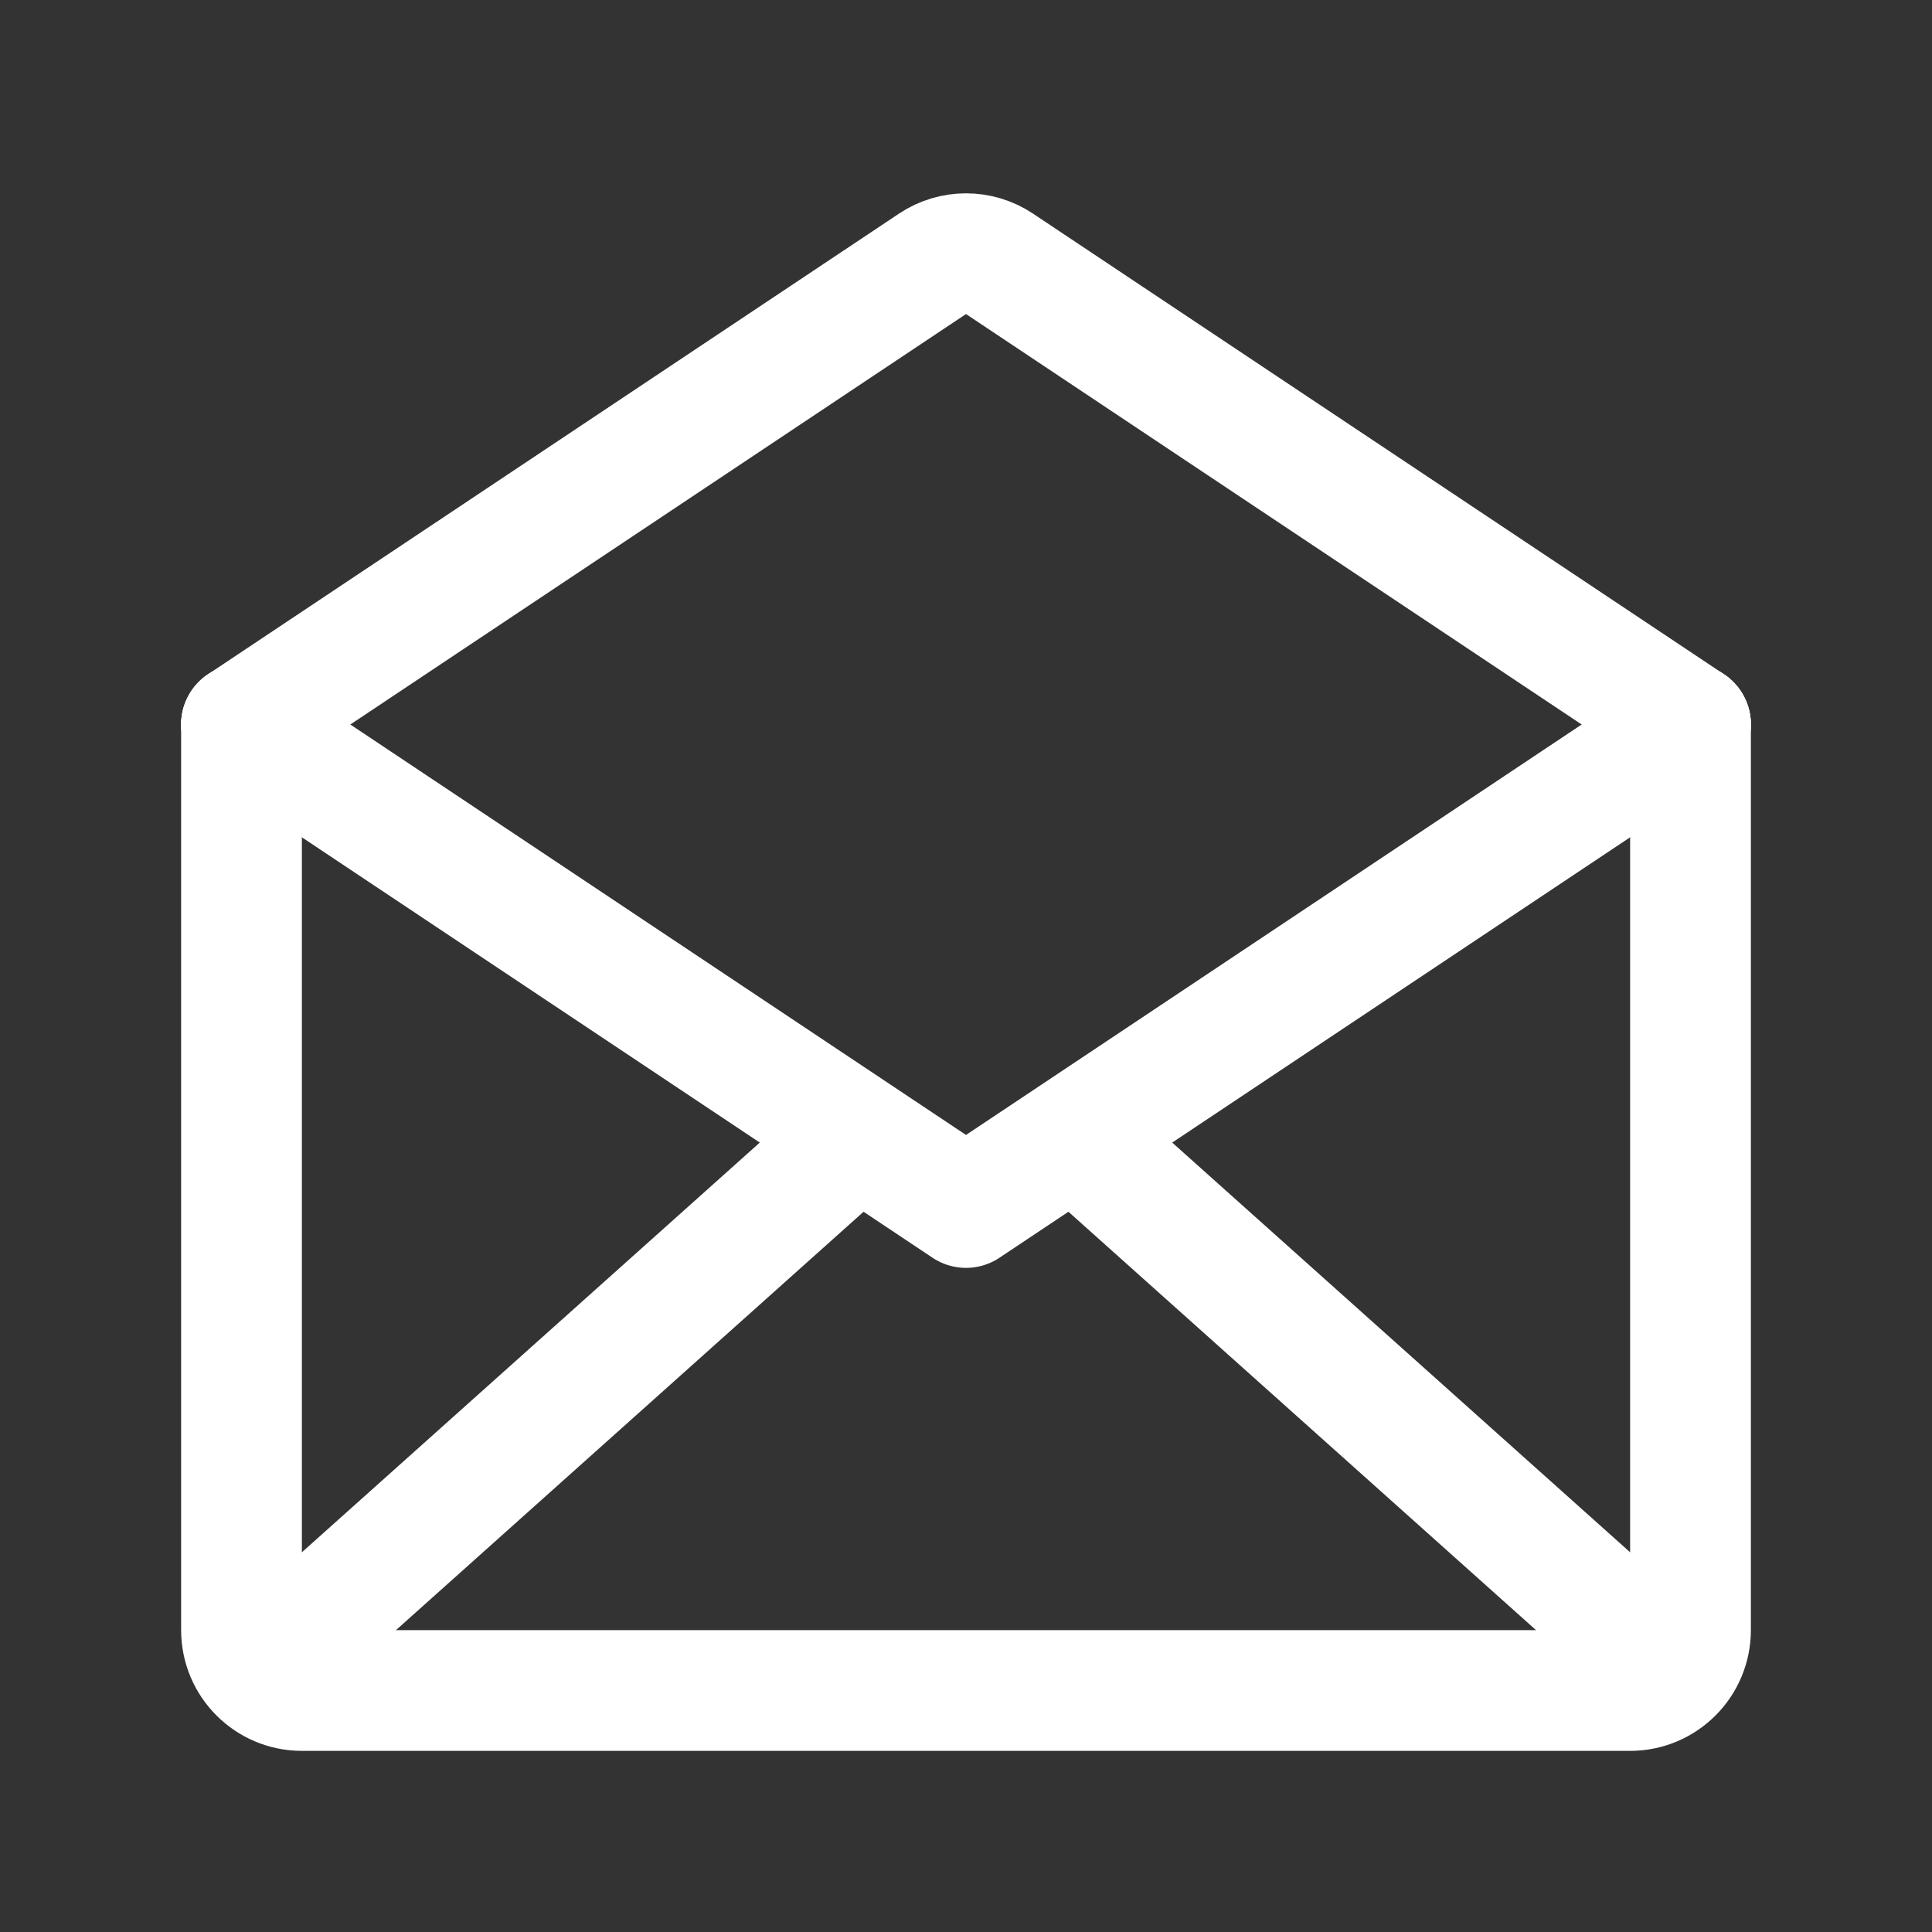
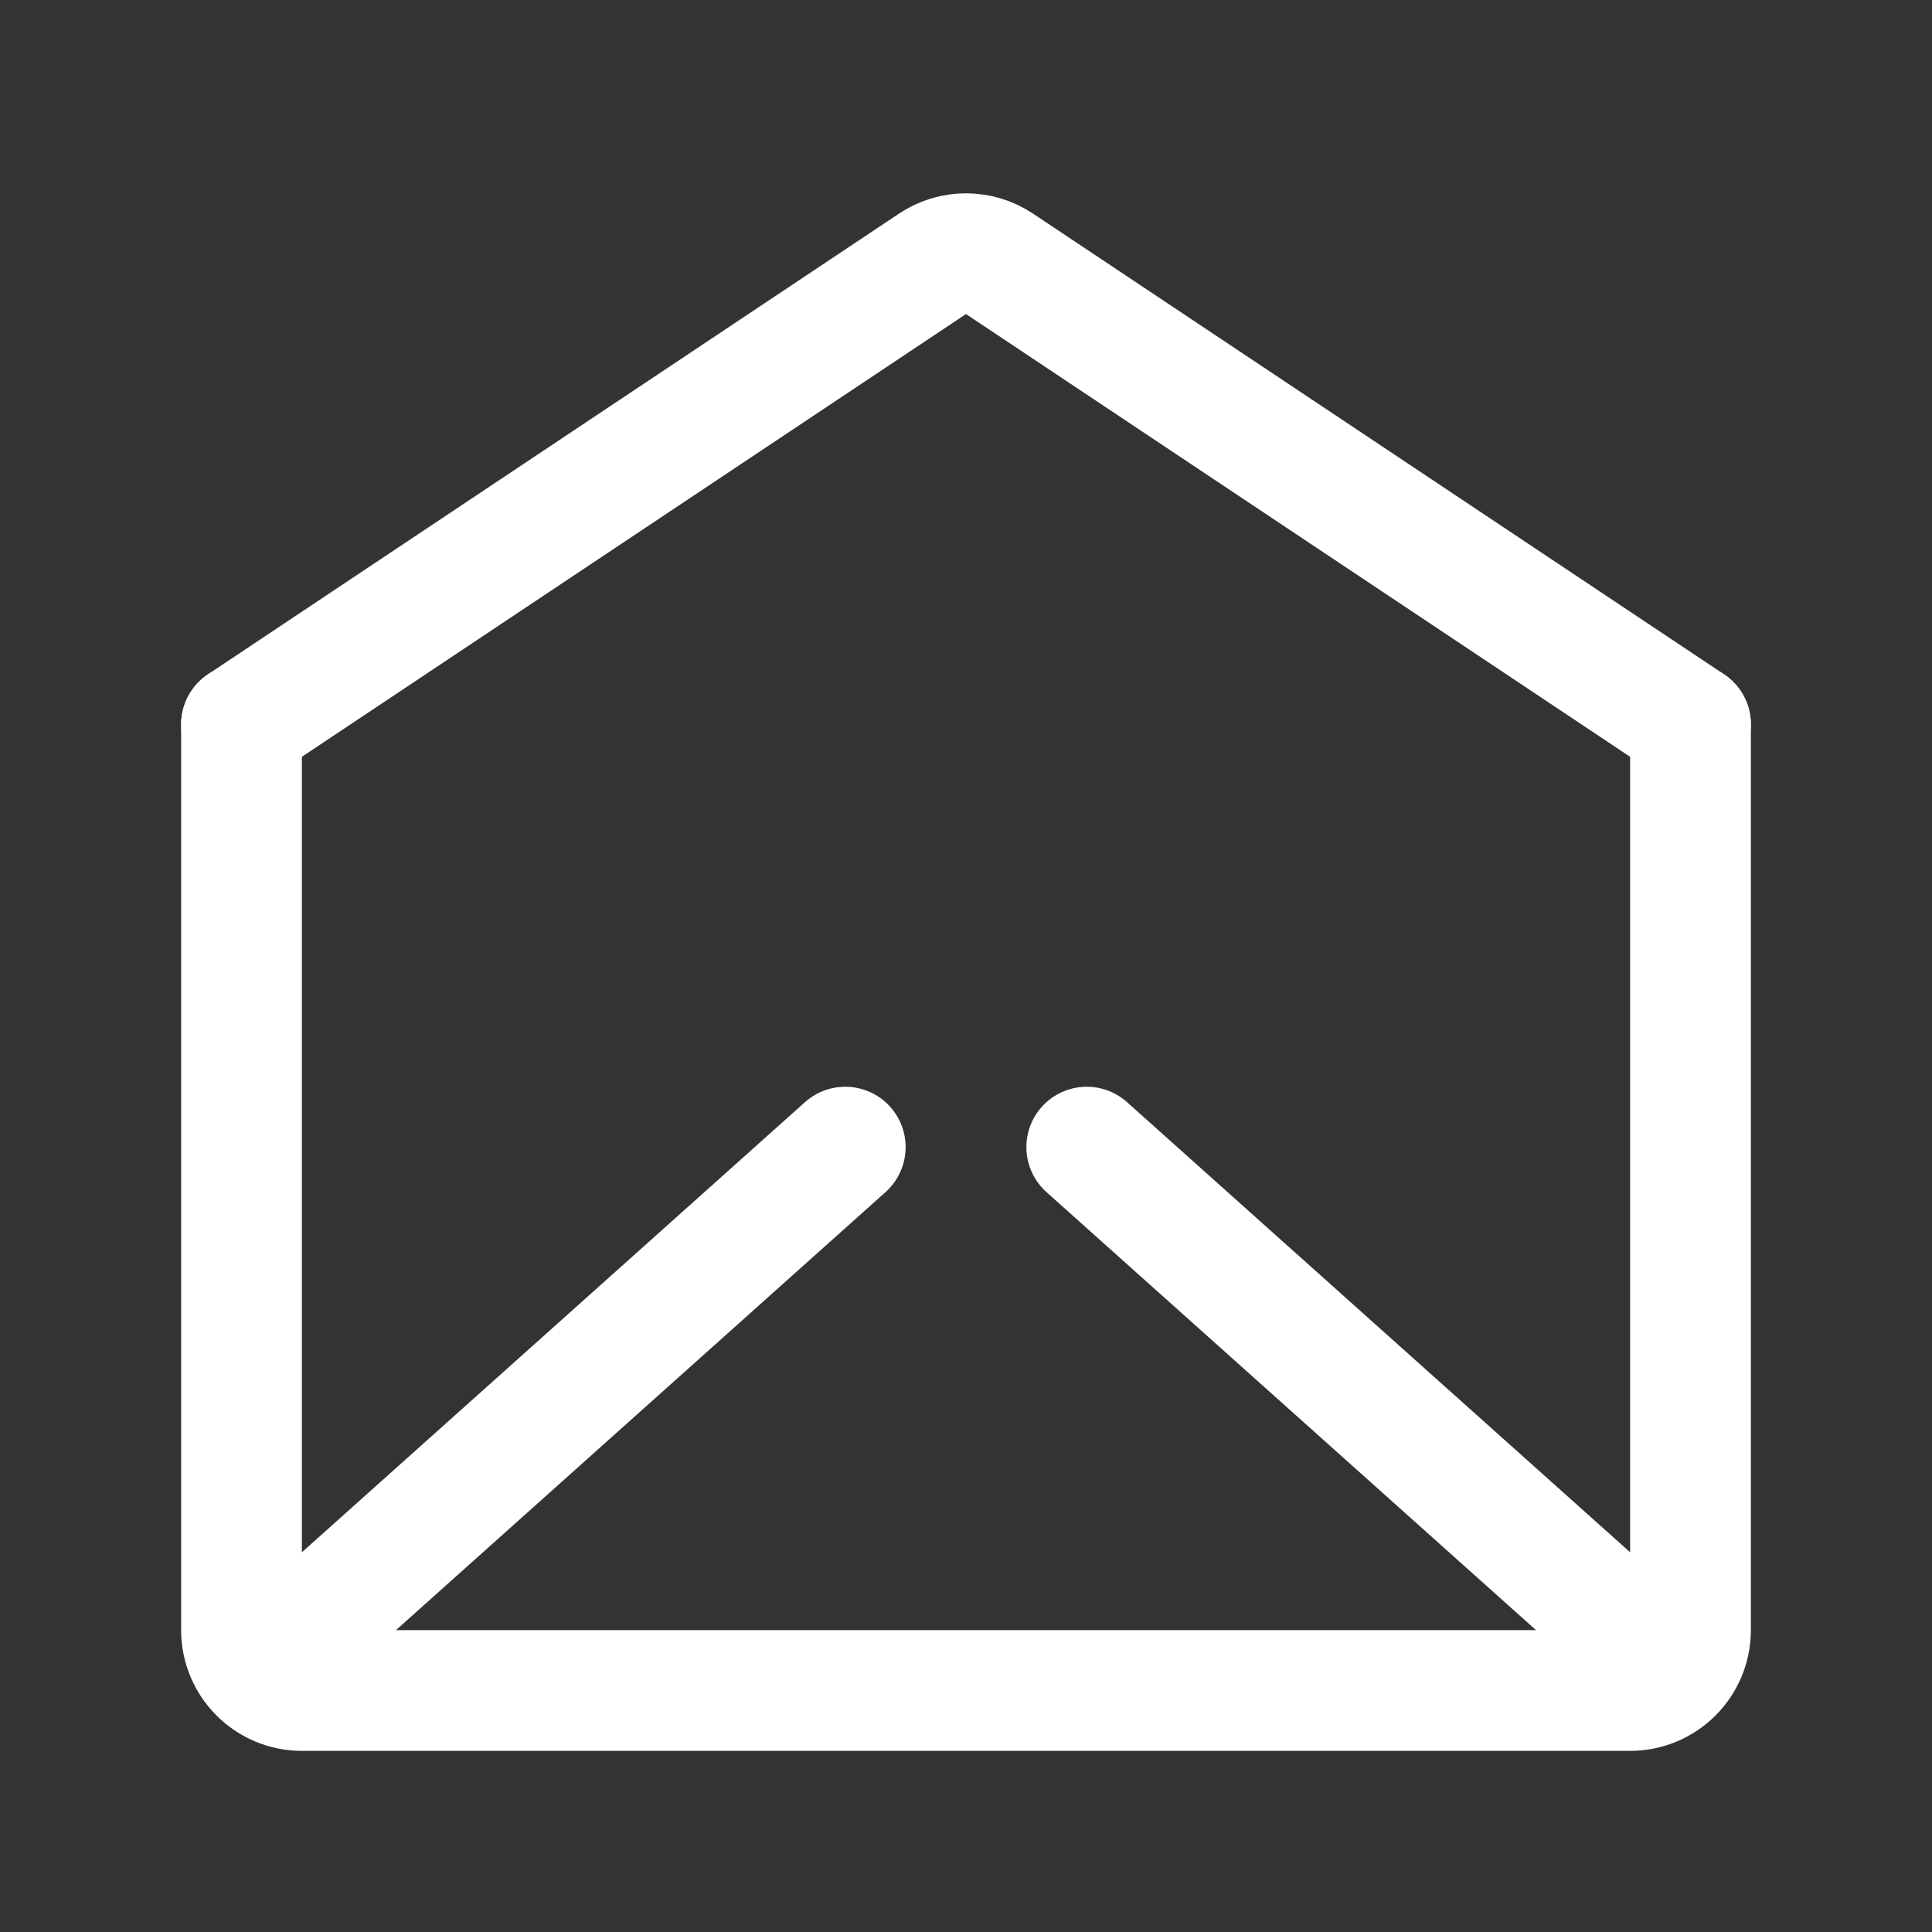
<svg xmlns="http://www.w3.org/2000/svg" width="32" height="32" viewBox="0 0 32 32" fill="none">
  <rect x="0" y="0" width="32" height="32" fill="#333333" stroke="none" />
  <path d="M4 12V27C4 27.552 4.448 28 5 28H27C27.552 28 28 27.552 28 27V12" stroke="white" stroke-width="2" stroke-linecap="round" stroke-linejoin="round" />
  <path d="M4 12L15.445 4.37C15.781 4.146 16.219 4.146 16.555 4.37L28 12" stroke="white" stroke-width="2" stroke-linecap="round" stroke-linejoin="round" />
-   <path d="M4 12L16 20L28 12" stroke="white" stroke-width="2" stroke-linecap="round" stroke-linejoin="round" />
  <path d="M14 19L4.5 27.5" stroke="white" stroke-width="2" stroke-linecap="round" stroke-linejoin="round" />
  <path d="M18 19L27.5 27.5" stroke="white" stroke-width="2" stroke-linecap="round" stroke-linejoin="round" />
</svg>